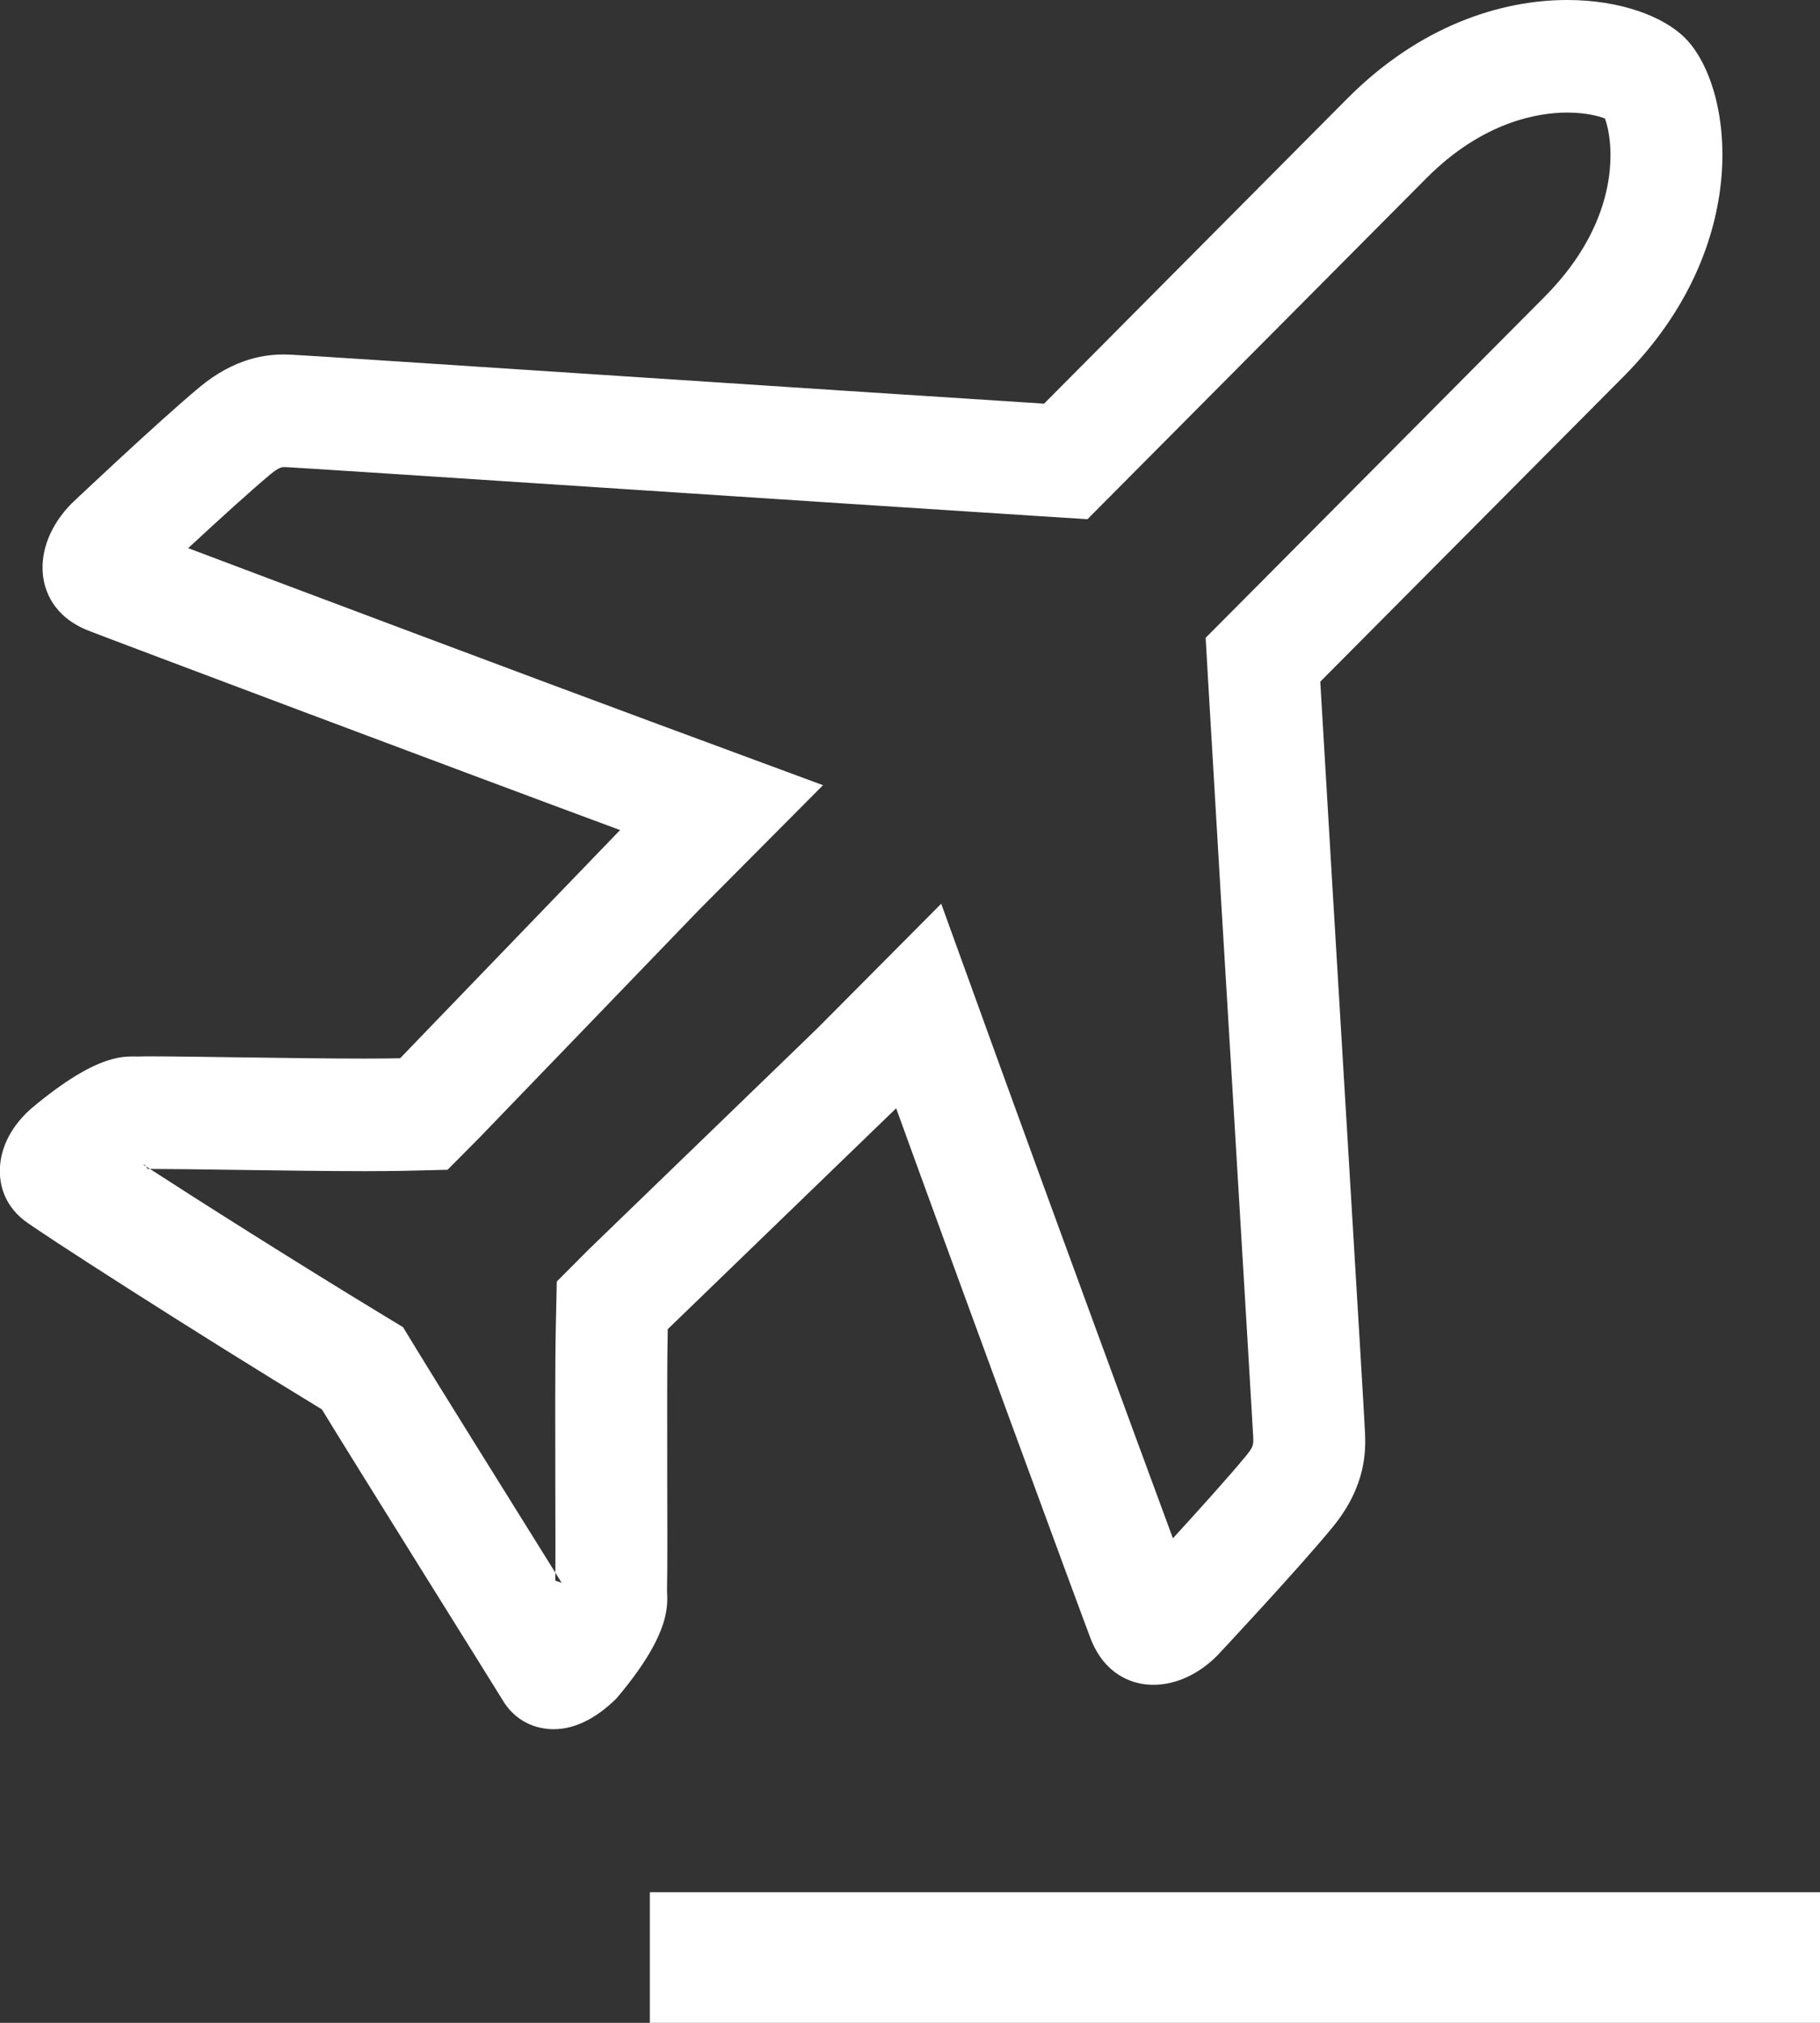
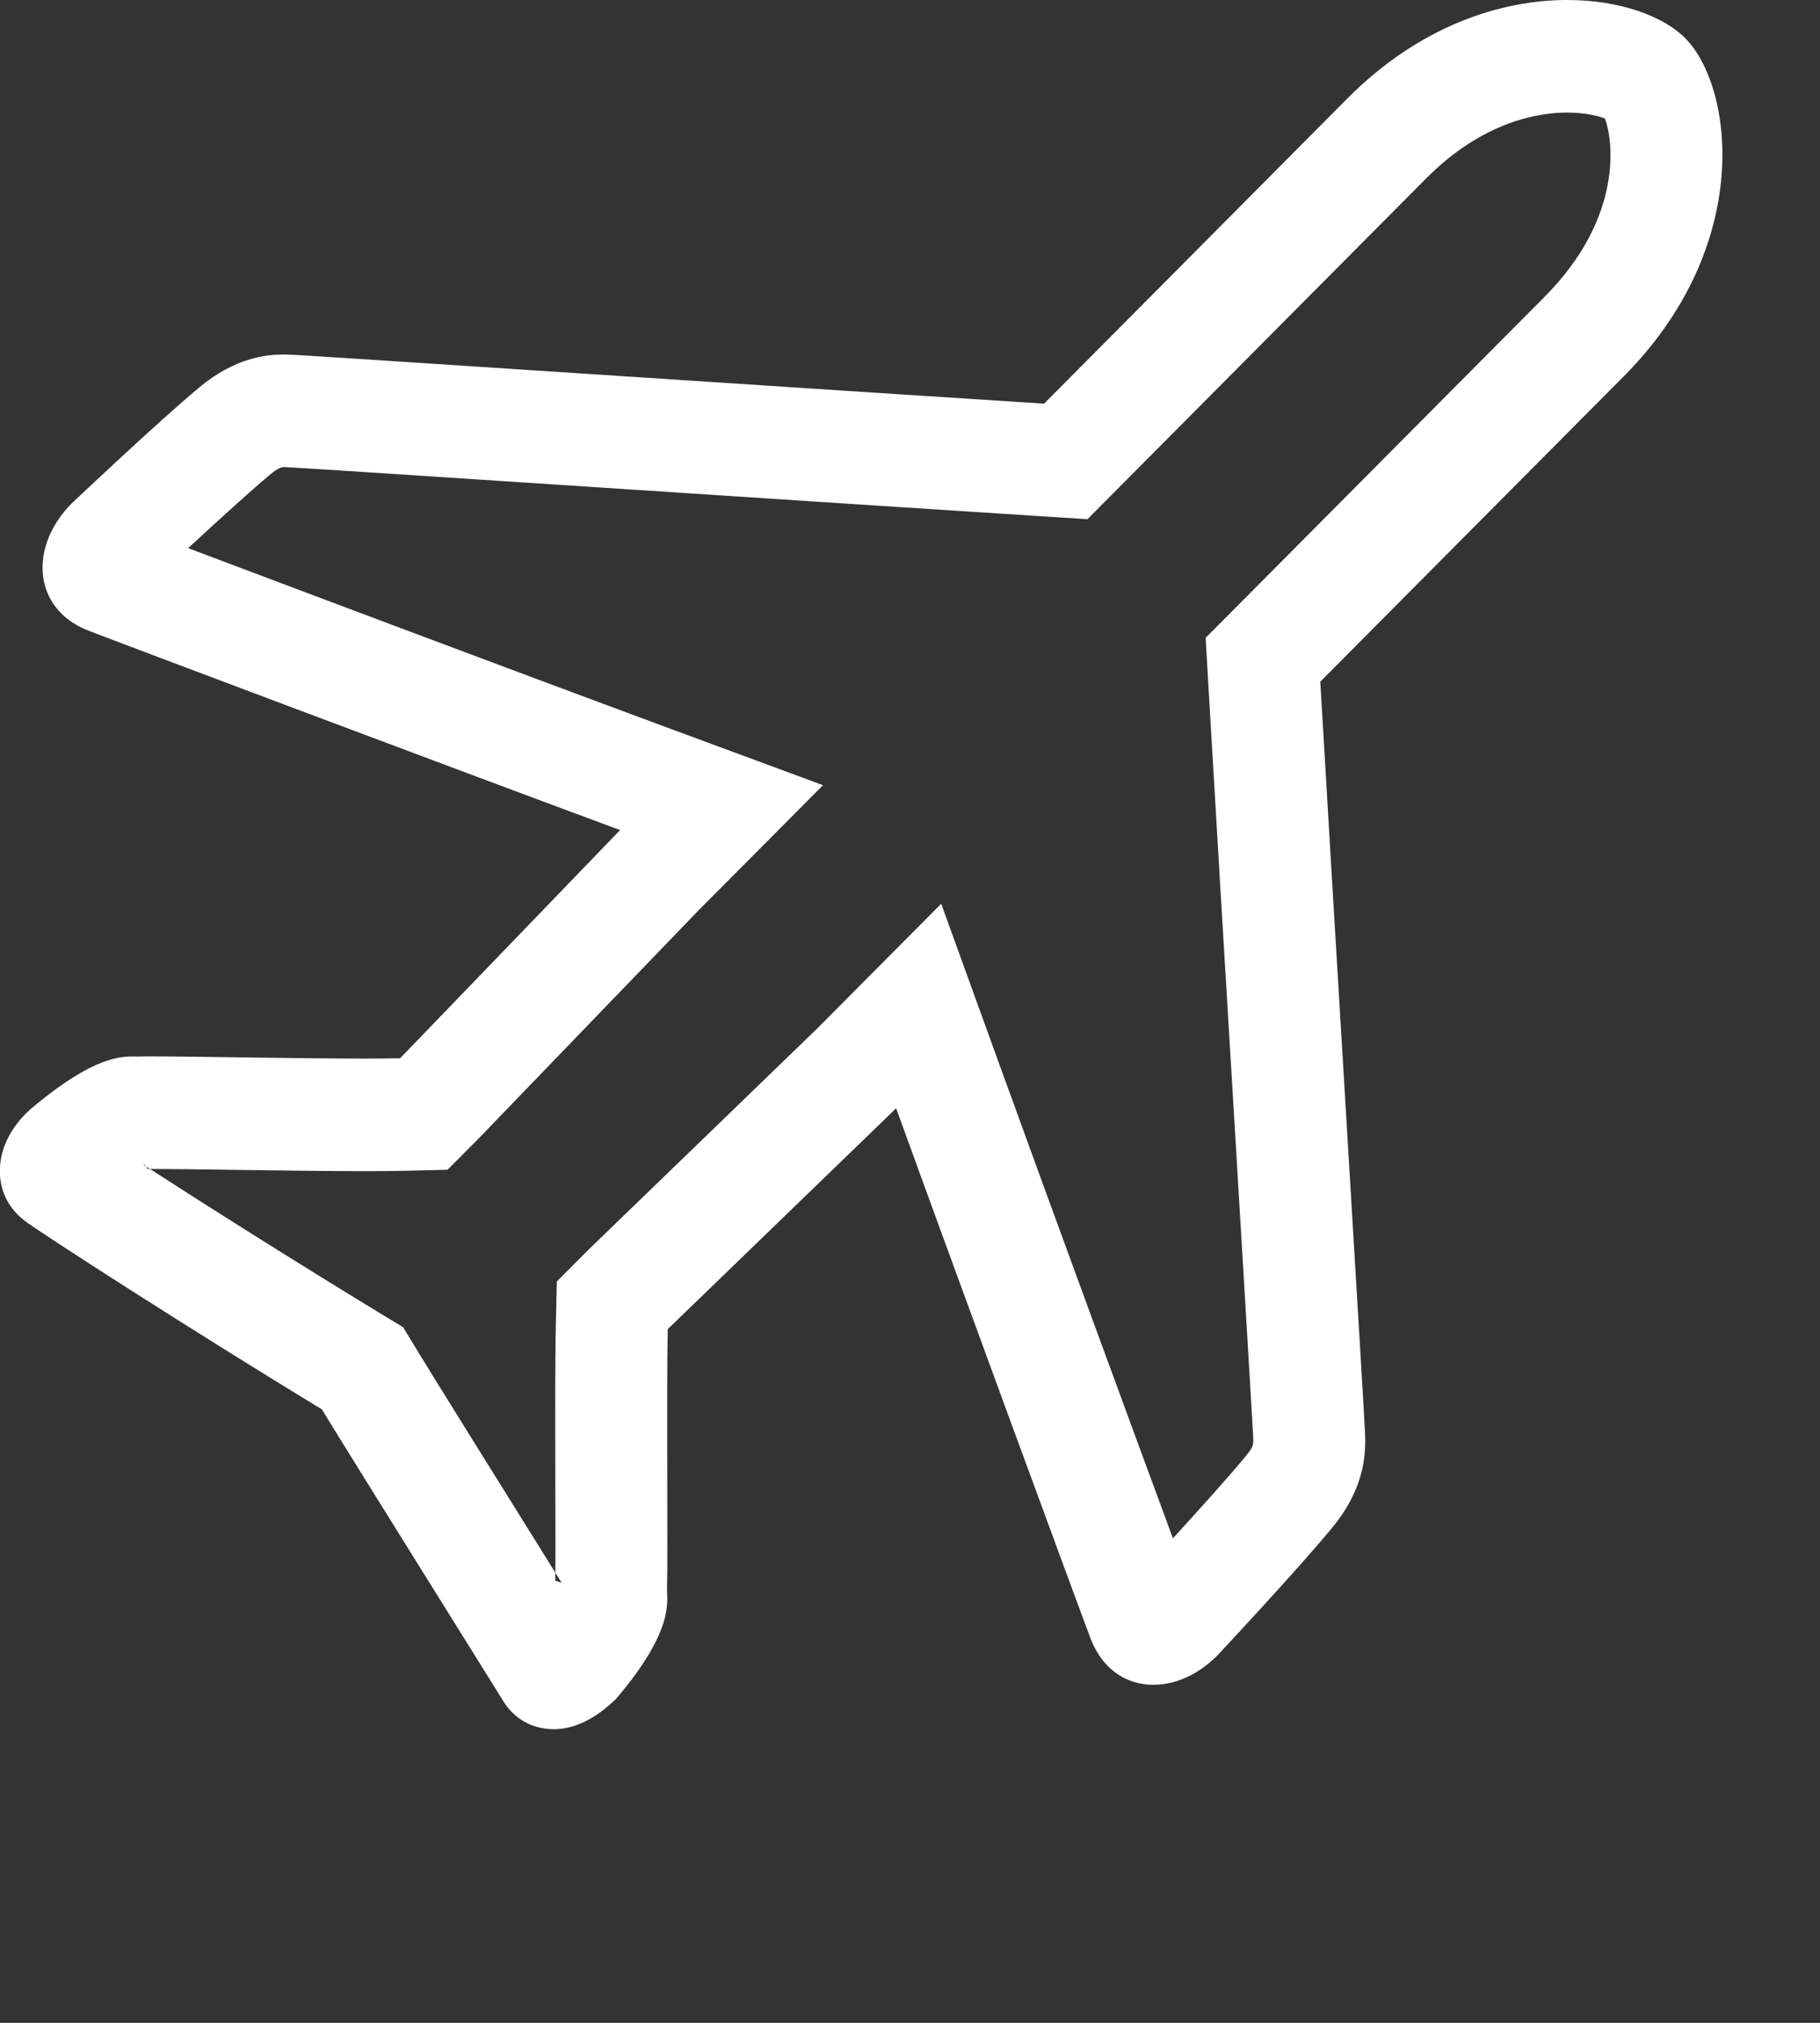
<svg xmlns="http://www.w3.org/2000/svg" width="54px" height="60px">
  <rect width="100%" height="100%" fill="#333333" stroke="none" />
-   <path fill-rule="evenodd" fill="rgb(255, 255, 255)" d="M19.281,56.125 L54.000,56.125 L54.000,60.000 L19.281,60.000 L19.281,56.125 Z" />
  <path fill-rule="evenodd" fill="rgb(255, 255, 255)" d="M46.500,3.339 L46.500,3.339 C47.041,3.339 47.422,3.440 47.620,3.515 C47.858,4.153 48.178,6.439 45.828,8.804 L36.826,17.859 L35.772,18.918 L35.858,20.413 C36.039,23.542 36.376,29.149 36.667,33.955 C36.923,38.234 37.166,42.274 37.183,42.618 C37.191,42.854 37.193,42.909 36.975,43.175 C36.485,43.774 35.570,44.787 34.801,45.629 C33.605,42.393 31.095,35.557 29.709,31.730 L27.926,26.806 L24.241,30.512 L17.464,37.064 L16.520,38.012 L16.491,39.352 C16.468,40.422 16.473,42.341 16.476,44.033 C16.480,45.211 16.483,46.282 16.475,46.872 C16.460,46.901 16.702,46.933 16.679,46.972 C16.535,46.739 16.379,46.488 16.215,46.227 C14.848,44.036 12.958,41.005 12.381,40.059 L11.959,39.366 L11.266,38.946 C8.748,37.417 5.959,35.651 4.257,34.549 C4.315,34.513 4.363,34.693 4.402,34.673 L4.512,34.673 C5.048,34.673 5.933,34.684 6.925,34.699 C8.223,34.717 9.695,34.738 10.822,34.738 C11.253,34.738 11.638,34.734 11.945,34.729 L13.279,34.697 L14.220,33.750 L20.746,26.982 L24.419,23.290 L19.545,21.488 C15.881,20.133 8.865,17.498 5.583,16.259 C6.424,15.480 7.440,14.554 8.031,14.062 C8.197,13.925 8.325,13.855 8.414,13.855 L8.531,13.858 C8.897,13.875 13.444,14.174 17.840,14.462 C22.507,14.768 27.774,15.115 30.769,15.305 L32.266,15.400 L33.326,14.333 L42.325,5.282 C44.009,3.592 45.663,3.339 46.500,3.339 M46.500,-0.000 C44.537,-0.000 42.129,0.758 39.977,2.921 L30.978,11.973 C24.823,11.582 9.058,10.533 8.667,10.522 C8.597,10.519 8.512,10.515 8.414,10.515 C7.882,10.515 6.962,10.618 5.917,11.487 C4.689,12.508 2.129,14.929 2.129,14.929 C1.511,15.552 1.198,16.323 1.273,17.048 C1.318,17.487 1.555,18.285 2.625,18.706 C3.275,18.962 13.621,22.854 18.398,24.621 L11.872,31.389 C11.584,31.395 11.226,31.399 10.822,31.399 C8.832,31.399 5.748,31.333 4.512,31.333 C4.349,31.333 4.218,31.333 4.125,31.337 C3.749,31.349 2.971,31.162 0.916,32.889 L0.770,33.026 C0.154,33.646 0.009,34.264 -0.003,34.671 C-0.017,35.092 0.095,35.698 0.700,36.186 C1.064,36.481 5.725,39.482 9.550,41.804 C10.465,43.307 14.683,50.047 14.904,50.413 C15.224,50.959 15.750,51.270 16.379,51.290 C16.397,51.290 16.413,51.290 16.431,51.290 C17.042,51.290 17.670,50.985 18.284,50.385 C20.023,48.340 19.783,47.494 19.791,47.139 C19.819,46.024 19.772,41.299 19.812,39.425 L26.589,32.873 C28.321,37.656 32.107,47.951 32.360,48.606 C32.781,49.682 33.576,49.918 34.012,49.963 C34.083,49.970 34.156,49.973 34.228,49.973 C34.883,49.973 35.563,49.664 36.118,49.105 C36.118,49.105 38.518,46.544 39.539,45.298 C40.560,44.052 40.519,42.989 40.500,42.488 C40.492,42.140 39.531,26.376 39.173,20.219 L48.176,11.164 C52.050,7.268 51.434,2.572 49.996,1.127 C49.357,0.485 48.071,-0.000 46.500,-0.000 L46.500,-0.000 Z" />
</svg>